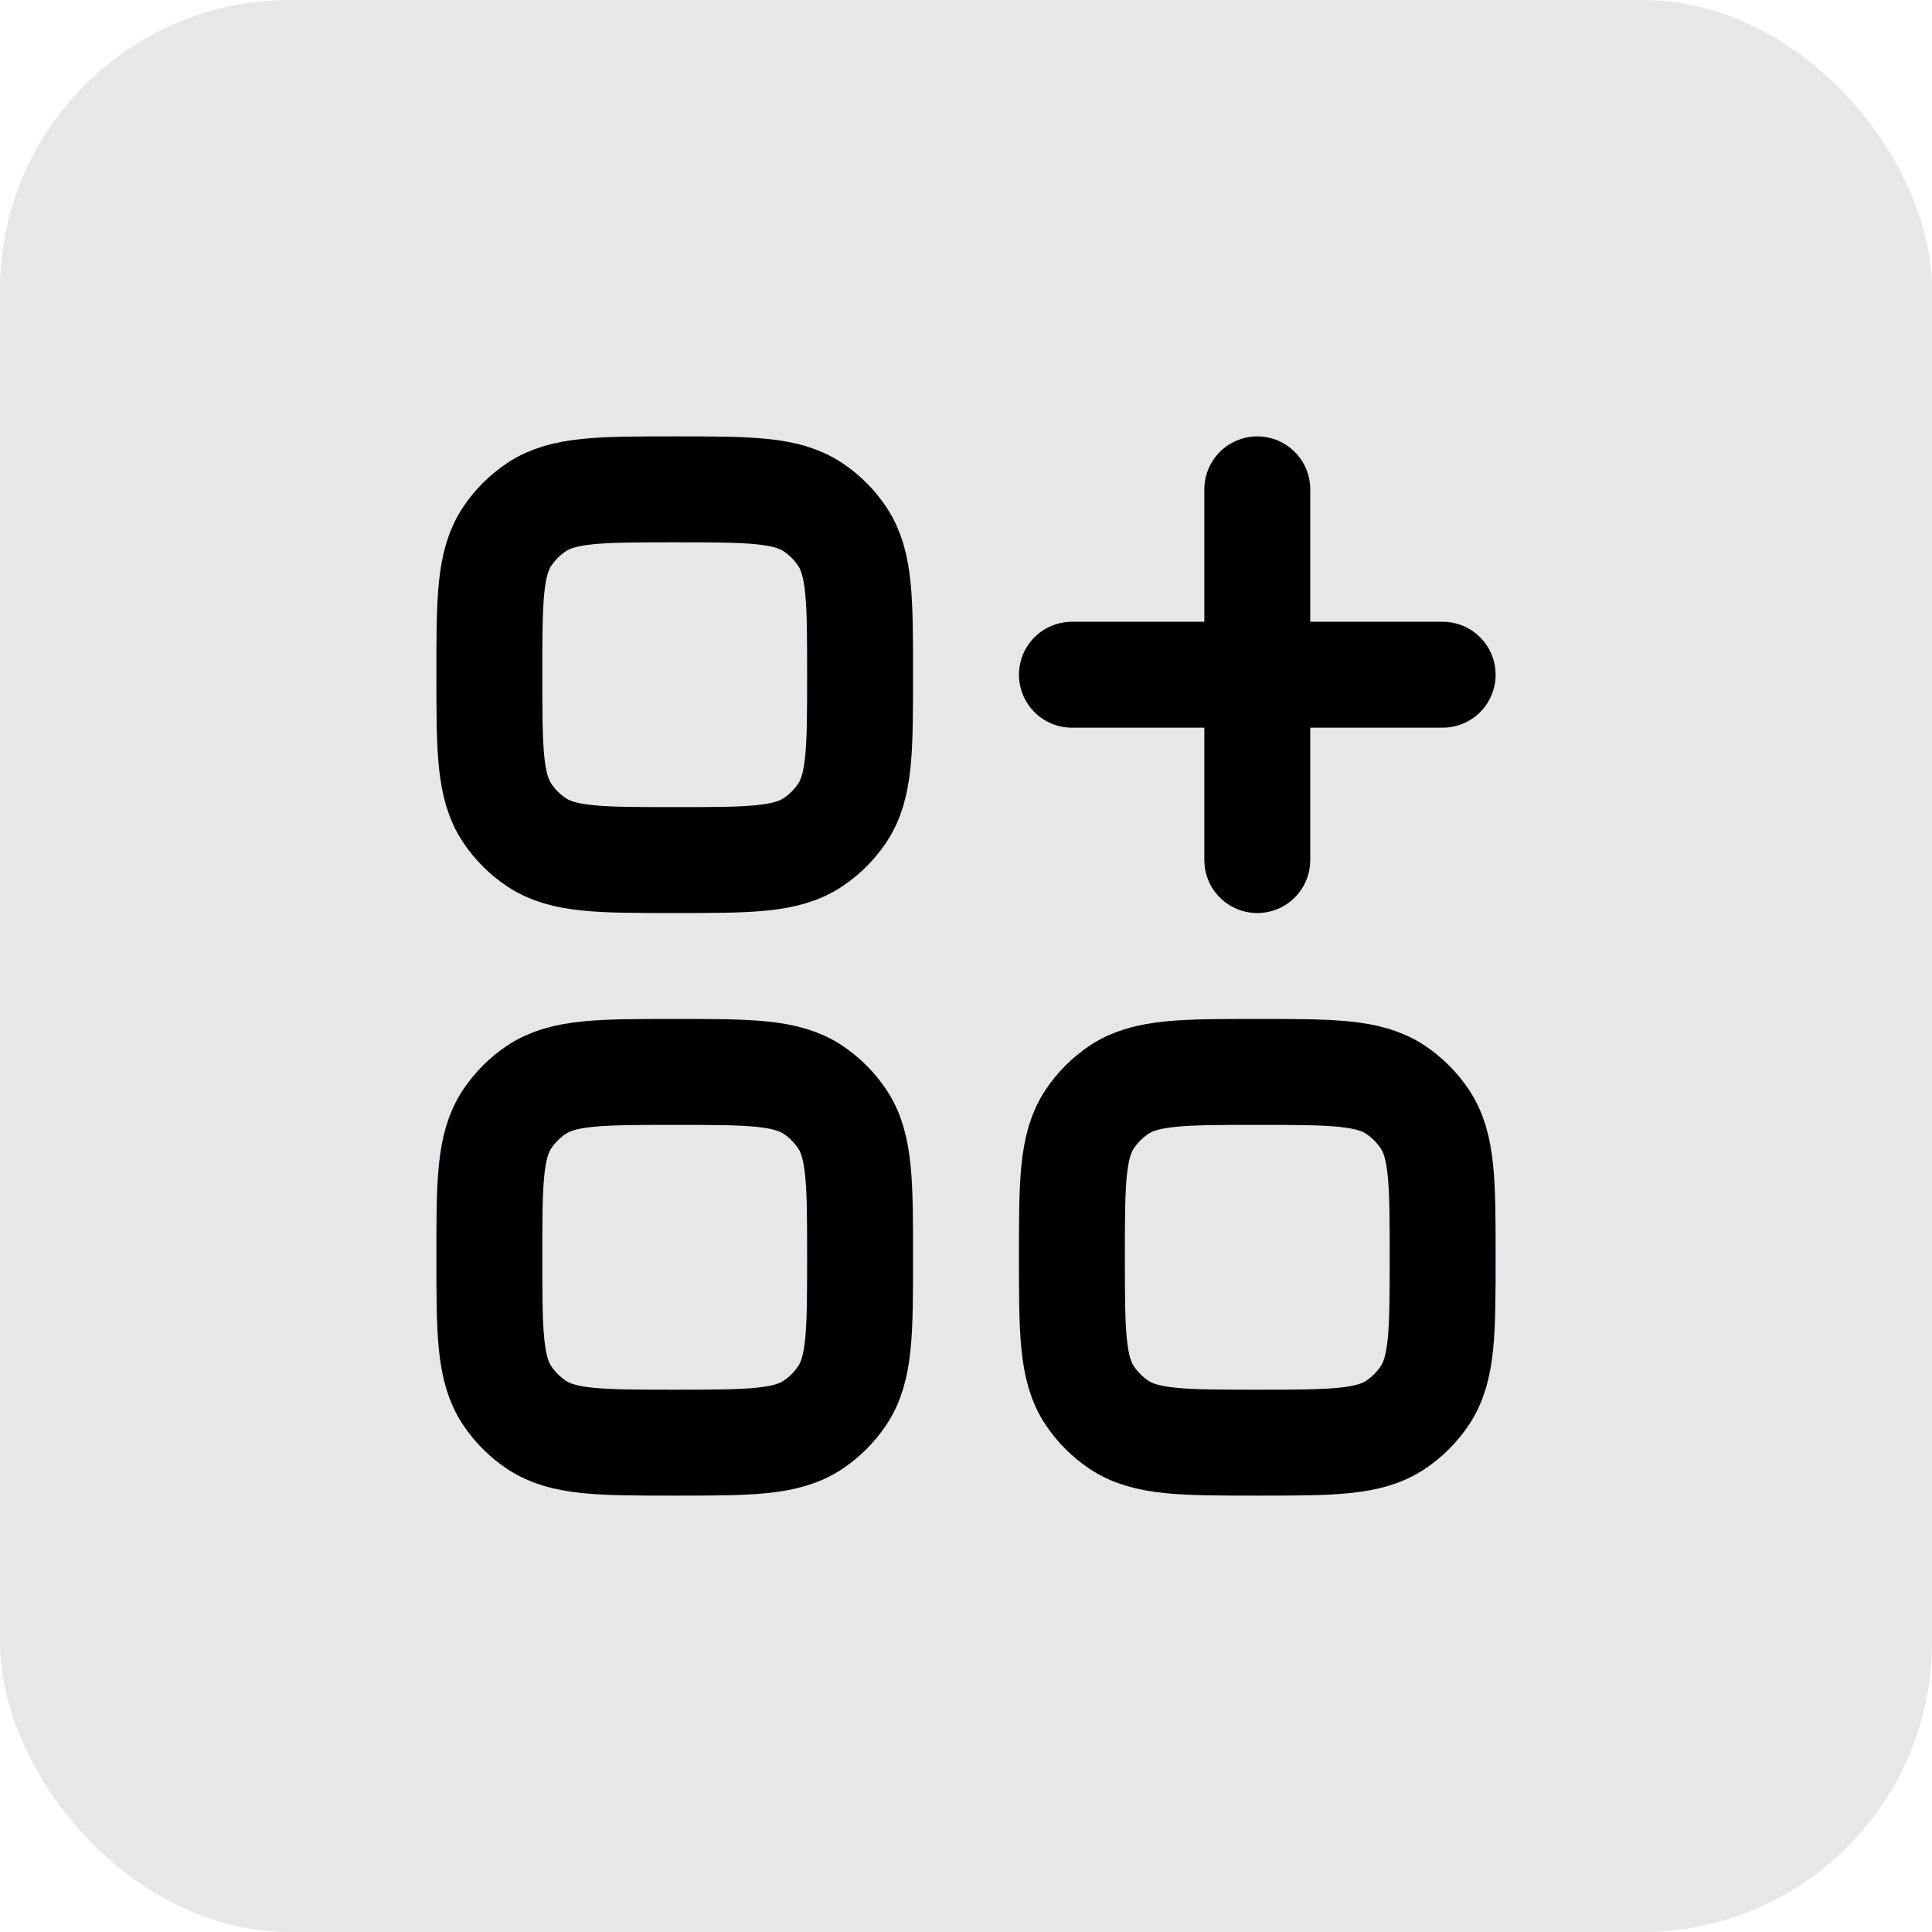
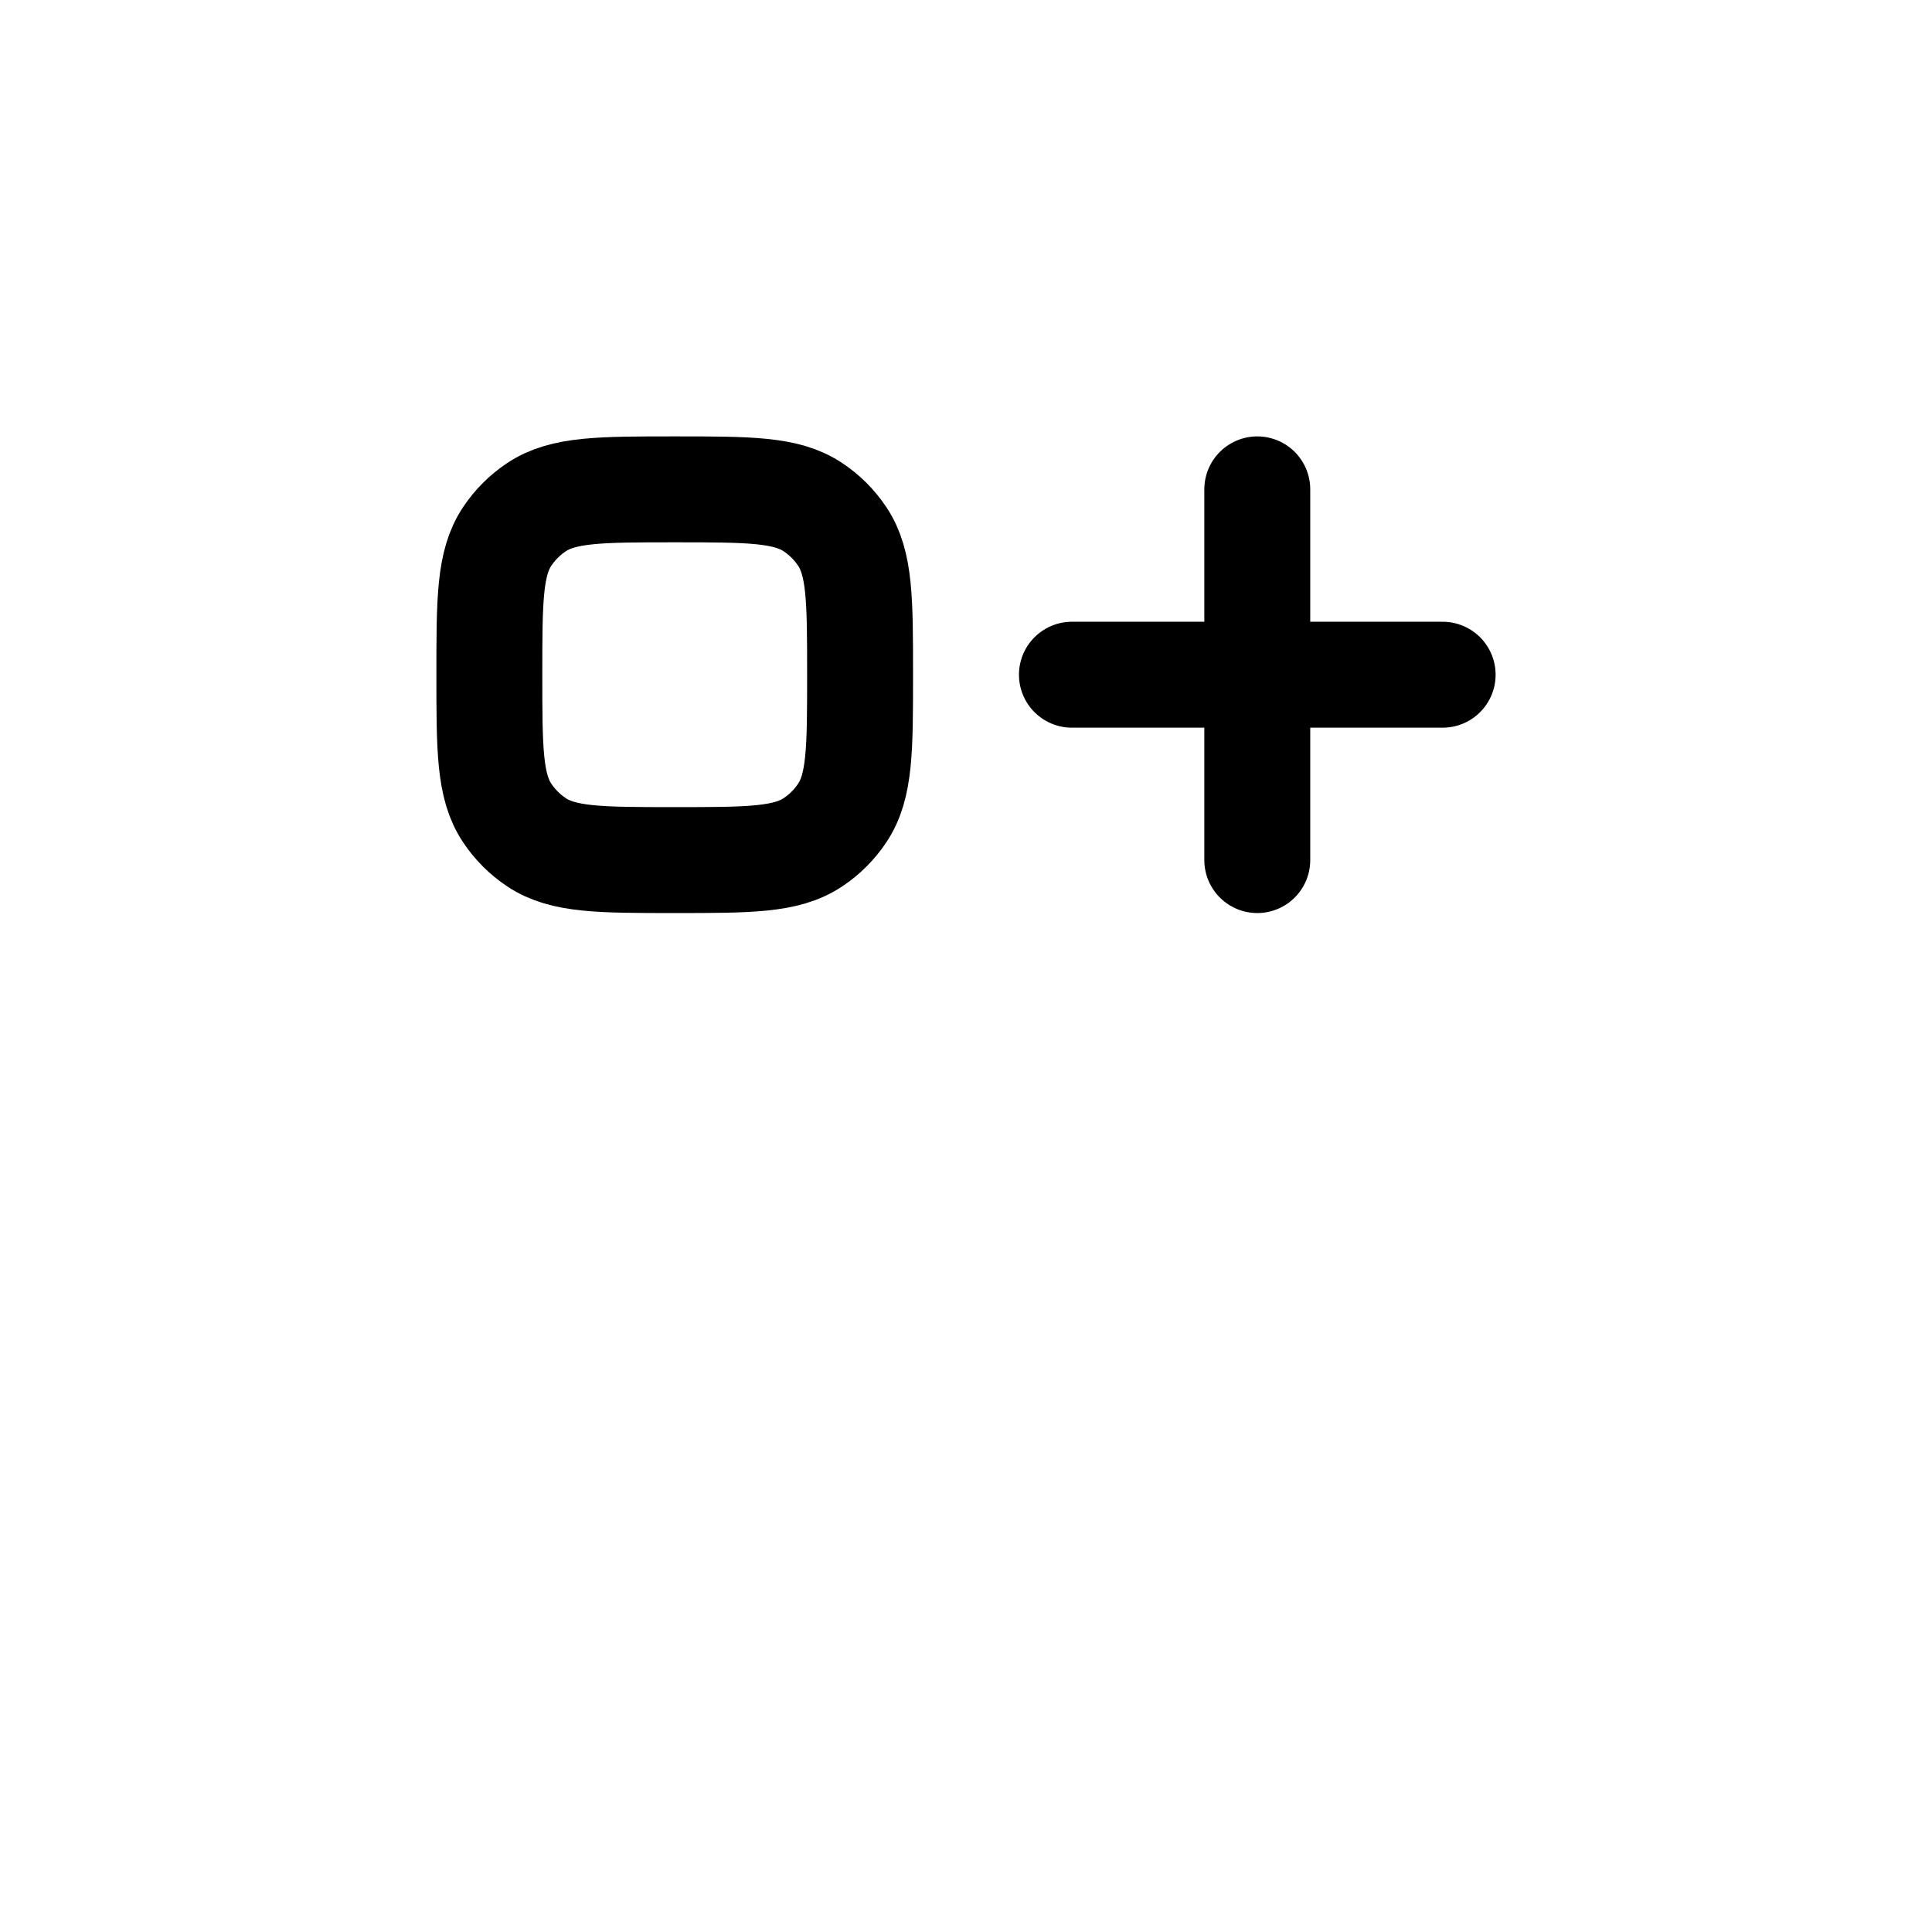
<svg xmlns="http://www.w3.org/2000/svg" width="256px" height="256px" viewBox="-6.24 -6.24 36.48 36.48" fill="none">
  <g id="SVGRepo_bgCarrier" stroke-width="0">
-     <rect x="-6.24" y="-6.24" width="36.48" height="36.48" rx="5.472" fill="#e7e7e9" strokewidth="0" />
-   </g>
+     </g>
  <g id="SVGRepo_tracerCarrier" stroke-linecap="round" stroke-linejoin="round" />
  <g id="SVGRepo_iconCarrier">
-     <path d="M14 17.5C14 16.096 14 15.393 14.337 14.889C14.483 14.671 14.671 14.483 14.889 14.337C15.393 14 16.096 14 17.5 14V14V14C18.904 14 19.607 14 20.111 14.337C20.329 14.483 20.517 14.671 20.663 14.889C21 15.393 21 16.096 21 17.5V17.5V17.5C21 18.904 21 19.607 20.663 20.111C20.517 20.329 20.329 20.517 20.111 20.663C19.607 21 18.904 21 17.5 21V21V21C16.096 21 15.393 21 14.889 20.663C14.671 20.517 14.483 20.329 14.337 20.111C14 19.607 14 18.904 14 17.5V17.5V17.5Z" stroke="#000000" stroke-width="2" />
-     <path d="M3 17.5C3 16.096 3 15.393 3.337 14.889C3.483 14.671 3.67 14.483 3.889 14.337C4.393 14 5.096 14 6.5 14V14V14C7.904 14 8.607 14 9.111 14.337C9.33 14.483 9.517 14.671 9.663 14.889C10 15.393 10 16.096 10 17.5V17.5V17.5C10 18.904 10 19.607 9.663 20.111C9.517 20.329 9.33 20.517 9.111 20.663C8.607 21 7.904 21 6.5 21V21V21C5.096 21 4.393 21 3.889 20.663C3.67 20.517 3.483 20.329 3.337 20.111C3 19.607 3 18.904 3 17.5V17.5V17.5Z" stroke="#000000" stroke-width="2" />
    <path d="M3 6.5C3 5.096 3 4.393 3.337 3.889C3.483 3.67 3.67 3.483 3.889 3.337C4.393 3 5.096 3 6.5 3V3V3C7.904 3 8.607 3 9.111 3.337C9.33 3.483 9.517 3.67 9.663 3.889C10 4.393 10 5.096 10 6.5V6.5V6.5C10 7.904 10 8.607 9.663 9.111C9.517 9.33 9.33 9.517 9.111 9.663C8.607 10 7.904 10 6.5 10V10V10C5.096 10 4.393 10 3.889 9.663C3.67 9.517 3.483 9.33 3.337 9.111C3 8.607 3 7.904 3 6.5V6.5V6.5Z" stroke="#000000" stroke-width="2" />
    <path d="M14 6.5H21" stroke="#000000" stroke-width="2" stroke-linecap="round" stroke-linejoin="round" />
    <path d="M17.5 3V10" stroke="#000000" stroke-width="2" stroke-linecap="round" stroke-linejoin="round" />
  </g>
</svg>